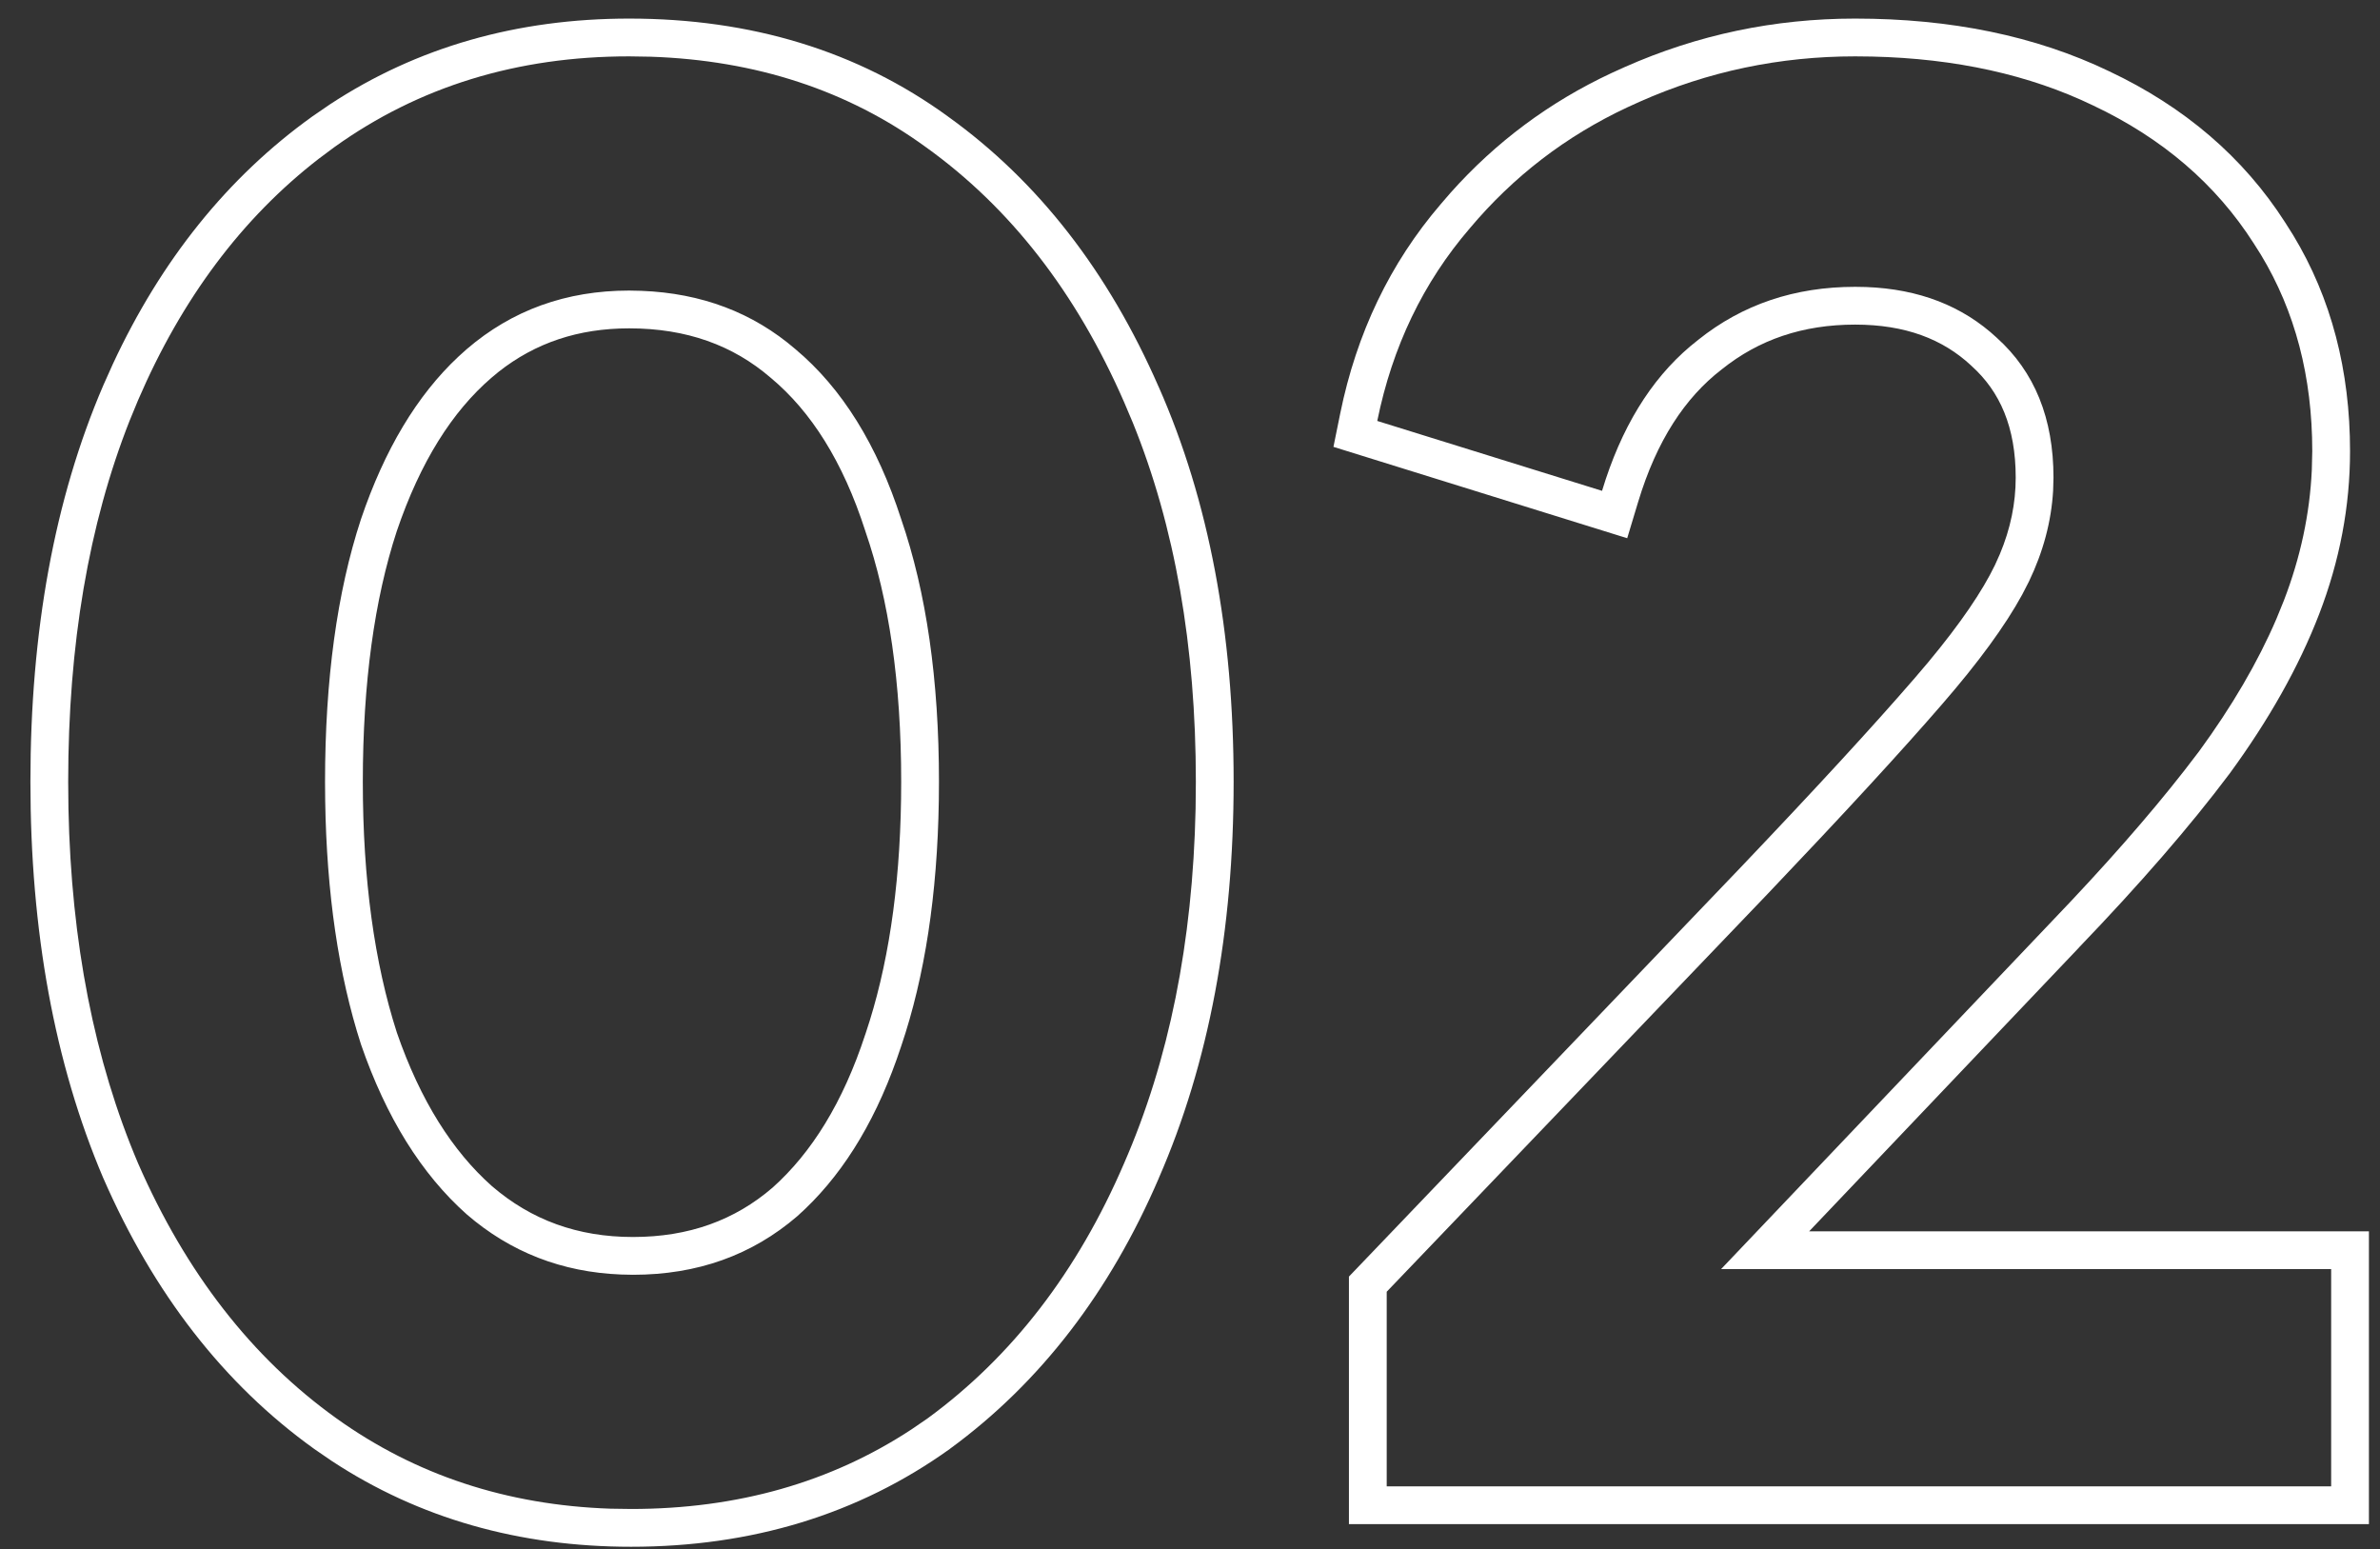
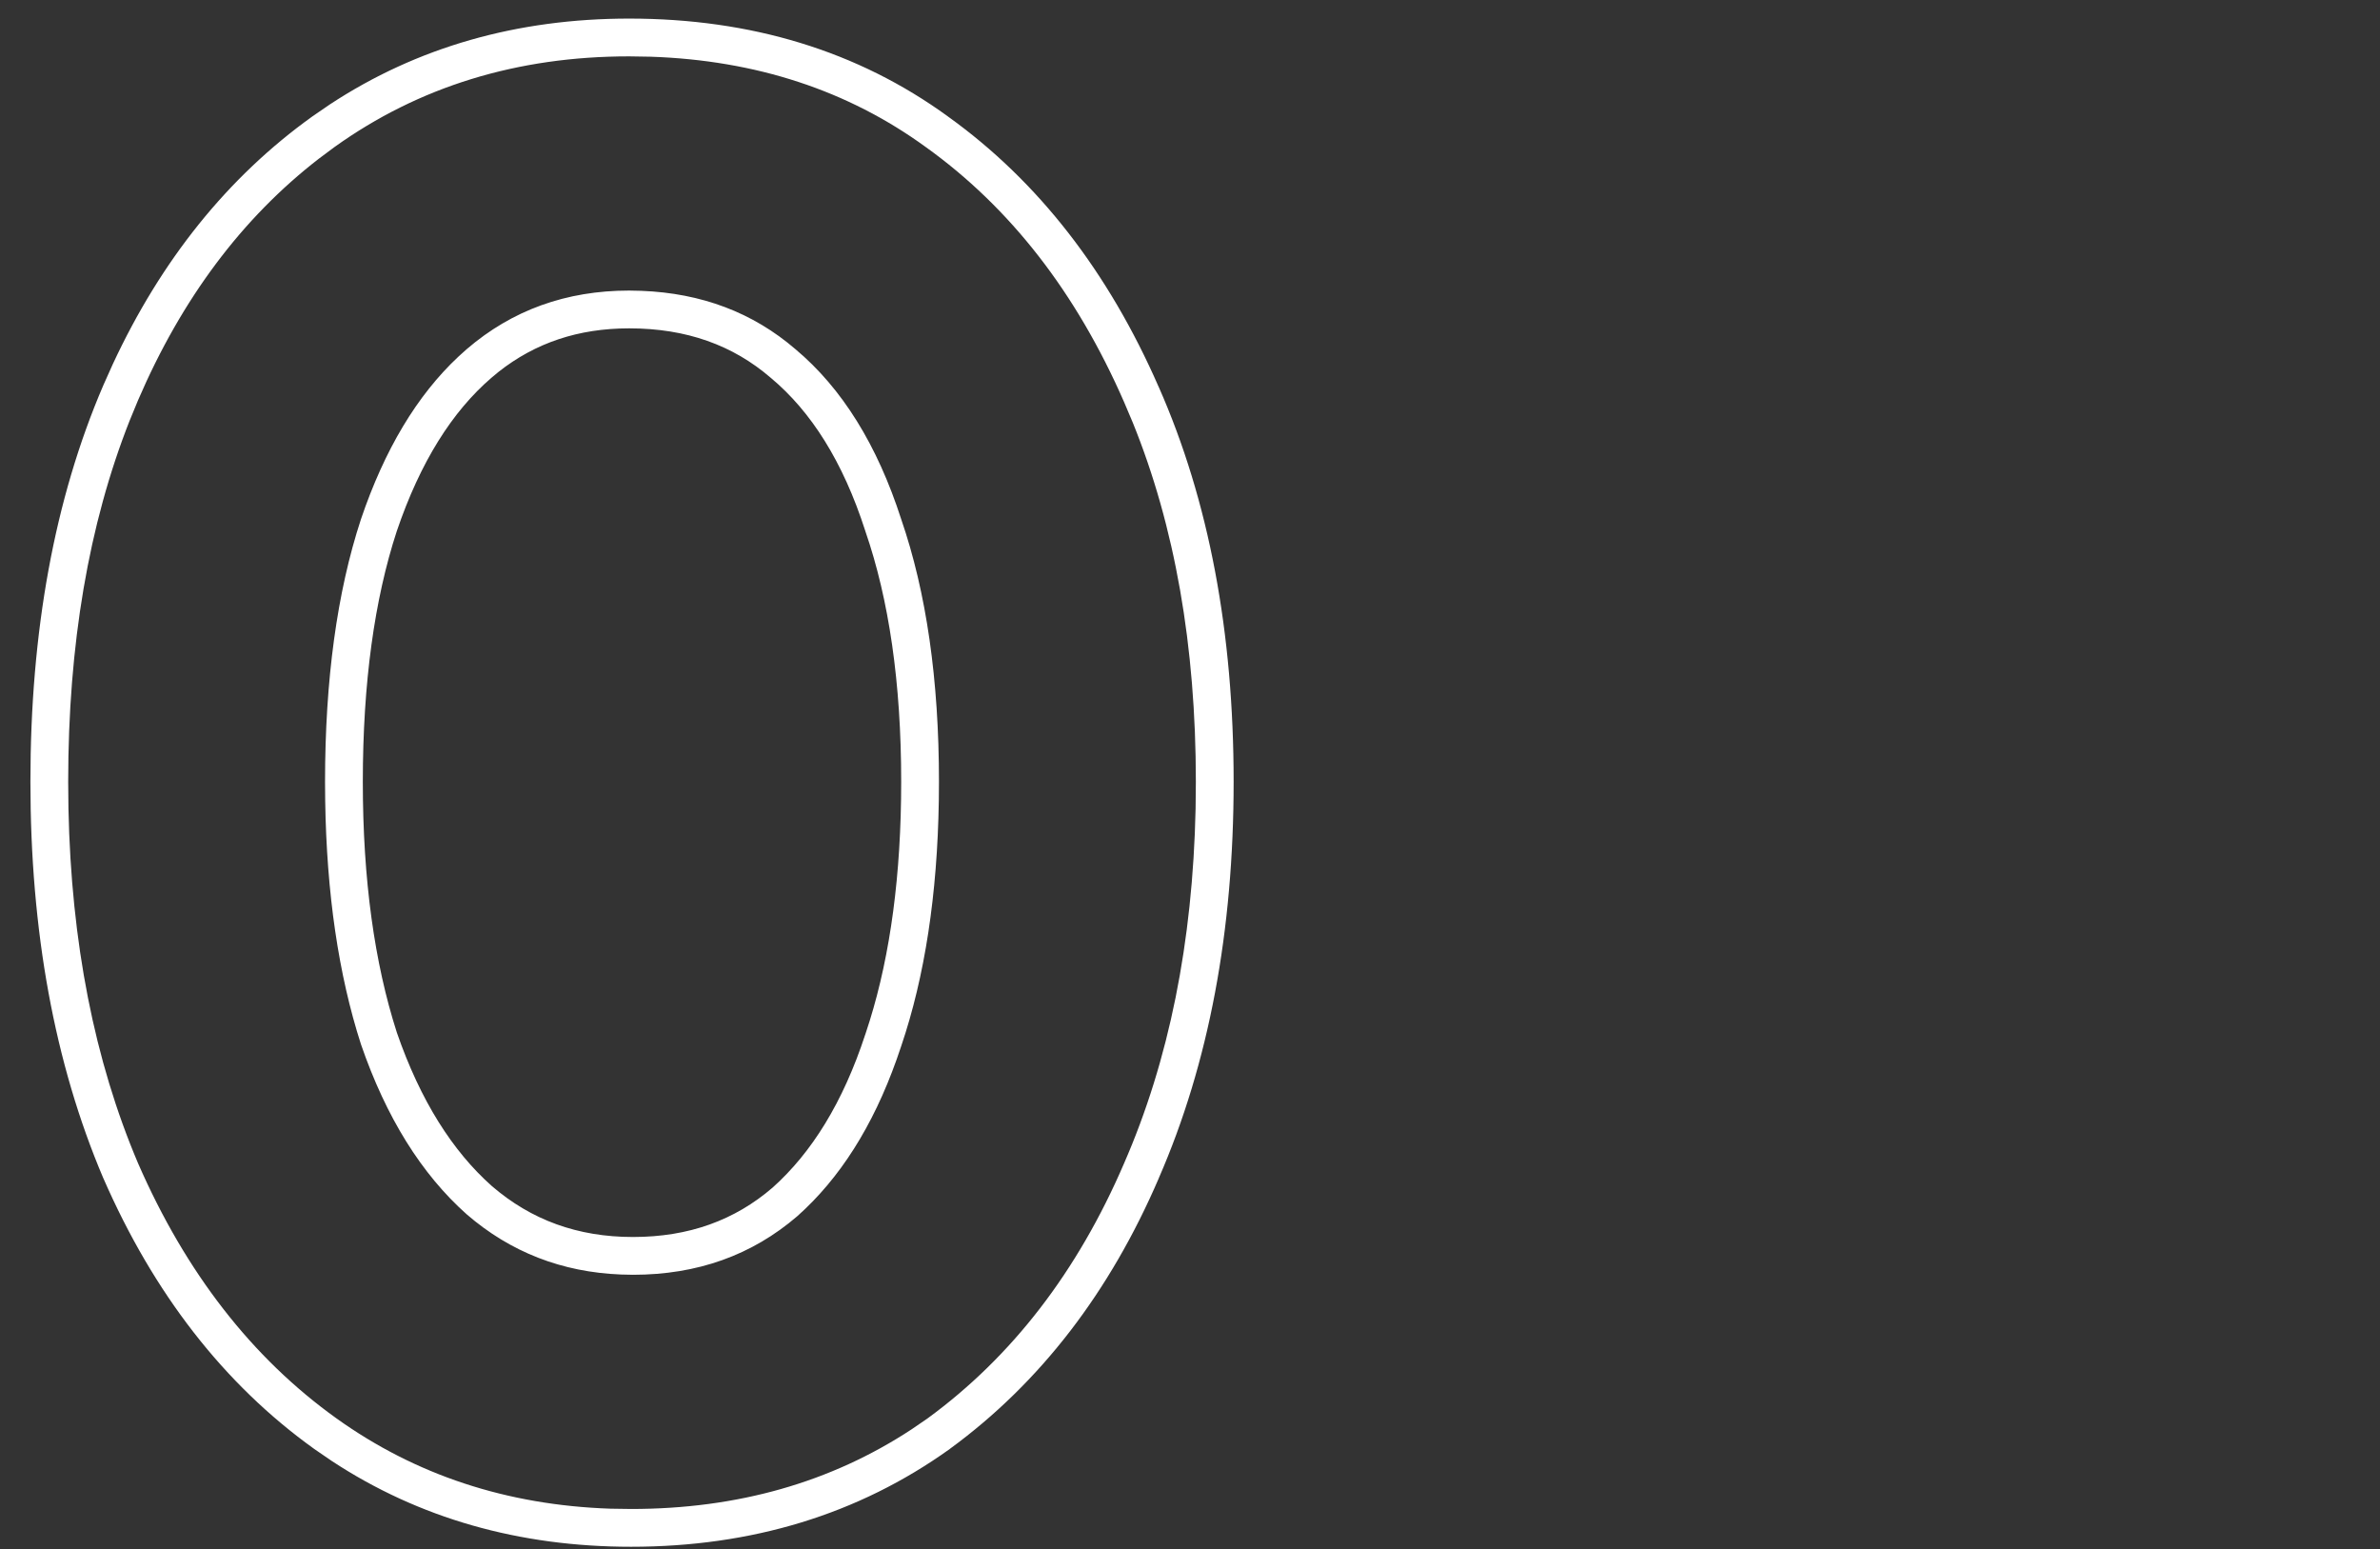
<svg xmlns="http://www.w3.org/2000/svg" width="63" height="41" viewBox="0 0 63 41" fill="none">
  <rect x="0" y="0" width="63" height="41" fill="#333333" stroke="none" />
-   <path d="M61.707 33.592H45.558L54.308 24.392C55.708 22.933 56.878 21.602 57.818 20.399L58.207 19.892C59.082 18.696 59.766 17.526 60.258 16.381L60.457 15.892C60.895 14.754 61.141 13.604 61.195 12.441L61.207 11.941C61.207 9.973 60.753 8.238 59.845 6.738L59.657 6.441C58.657 4.875 57.24 3.659 55.407 2.792C53.72 1.979 51.769 1.548 49.554 1.497L49.107 1.492C47.108 1.492 45.207 1.891 43.407 2.691L43.079 2.84C41.454 3.6 40.063 4.667 38.907 6.042C37.674 7.475 36.857 9.175 36.457 11.142L42.407 12.992C42.907 11.336 43.686 10.06 44.742 9.166L44.957 8.992C46.124 8.059 47.507 7.592 49.107 7.592L49.392 7.597C50.796 7.649 51.951 8.098 52.857 8.941C53.857 9.841 54.357 11.075 54.357 12.642L54.347 12.991C54.299 13.804 54.086 14.604 53.707 15.392L53.529 15.738C53.077 16.566 52.37 17.533 51.407 18.642C50.341 19.875 48.807 21.542 46.808 23.642L36.707 34.191V39.342H61.707V33.592ZM62.207 11.941C62.207 13.403 61.933 14.842 61.391 16.251C60.853 17.649 60.056 19.059 59.015 20.482L59.007 20.492C57.976 21.866 56.648 23.396 55.031 25.08L55.032 25.081L47.889 32.592H62.707V40.342H35.707V33.79L35.985 33.5L46.085 22.95C48.08 20.855 49.6 19.202 50.65 17.987L50.652 17.986L51.038 17.532C51.898 16.5 52.476 15.644 52.807 14.958L52.937 14.668C53.221 13.991 53.357 13.318 53.357 12.642C53.357 11.307 52.942 10.364 52.188 9.686L52.182 9.68L52.176 9.674C51.424 8.974 50.431 8.592 49.107 8.592C47.717 8.592 46.558 8.991 45.582 9.772L45.575 9.778L45.568 9.783C44.604 10.527 43.853 11.663 43.364 13.281L43.073 14.246L35.297 11.828L35.477 10.942C35.909 8.823 36.794 6.967 38.142 5.398L38.395 5.105C39.594 3.759 41.016 2.701 42.654 1.935L43.009 1.774C44.936 0.919 46.973 0.492 49.107 0.492C51.625 0.492 53.876 0.946 55.834 1.888C57.817 2.825 59.382 4.158 60.492 5.892L60.701 6.223C61.713 7.895 62.207 9.812 62.207 11.941Z" fill="white" />
  <path d="M31.655 20.691C31.655 17.098 31.099 13.929 29.985 11.185L29.755 10.642C28.488 7.742 26.738 5.492 24.505 3.892C22.442 2.392 20.014 1.595 17.219 1.501L16.655 1.492C13.689 1.492 11.088 2.292 8.854 3.892L8.442 4.199C6.407 5.773 4.812 7.904 3.655 10.592L3.431 11.135C2.347 13.881 1.805 17.066 1.805 20.691L1.812 21.405C1.885 24.944 2.499 28.073 3.655 30.792C4.922 33.692 6.672 35.942 8.905 37.542C10.999 39.042 13.415 39.839 16.153 39.933L16.705 39.941C19.518 39.941 21.993 39.238 24.132 37.832L24.555 37.542C26.788 35.909 28.522 33.659 29.755 30.792C30.942 28.073 31.573 24.944 31.648 21.405L31.655 20.691ZM23.855 20.691C23.855 18.069 23.53 15.868 22.909 14.067L22.903 14.048C22.312 12.211 21.466 10.891 20.413 10.009L20.402 10C19.402 9.138 18.173 8.691 16.655 8.691C15.304 8.691 14.166 9.078 13.198 9.842L13.008 10C11.979 10.886 11.129 12.214 10.502 14.062C9.912 15.867 9.605 18.07 9.604 20.691C9.604 23.281 9.912 25.488 10.505 27.331C11.13 29.138 11.982 30.472 13.021 31.395C14.062 32.291 15.289 32.742 16.755 32.742V33.742L16.439 33.735C14.872 33.673 13.511 33.142 12.354 32.142C11.155 31.075 10.221 29.575 9.555 27.642C8.961 25.798 8.645 23.646 8.608 21.188L8.604 20.691C8.605 17.992 8.921 15.675 9.555 13.742C10.18 11.899 11.039 10.465 12.133 9.441L12.354 9.242C13.555 8.209 14.989 7.691 16.655 7.691L16.977 7.698C18.57 7.759 19.93 8.273 21.055 9.242C22.288 10.275 23.221 11.776 23.855 13.742C24.521 15.675 24.855 17.992 24.855 20.691L24.851 21.193C24.812 23.682 24.48 25.848 23.855 27.691L23.732 28.049C23.105 29.811 22.23 31.191 21.105 32.191C19.904 33.225 18.455 33.742 16.755 33.742V32.742C18.234 32.742 19.448 32.299 20.452 31.434C21.483 30.512 22.314 29.183 22.904 27.381L22.908 27.371L23.021 27.021C23.57 25.254 23.855 23.149 23.855 20.691ZM32.655 20.691C32.655 24.631 32.003 28.137 30.673 31.186L30.674 31.186C29.379 34.196 27.541 36.597 25.145 38.349L25.138 38.355C22.719 40.087 19.894 40.941 16.705 40.941C13.745 40.941 11.092 40.19 8.78 38.669L8.322 38.355C5.922 36.635 4.066 34.232 2.738 31.192L2.734 31.184C1.438 28.136 0.805 24.631 0.805 20.691C0.805 16.721 1.438 13.214 2.736 10.196L2.985 9.64C4.264 6.89 6.022 4.692 8.272 3.079L8.73 2.765C11.042 1.244 13.695 0.492 16.655 0.492C19.874 0.492 22.703 1.345 25.093 3.083H25.092C27.489 4.802 29.342 7.202 30.669 10.237H30.67C32.004 13.256 32.655 16.749 32.655 20.691Z" fill="white" />
</svg>